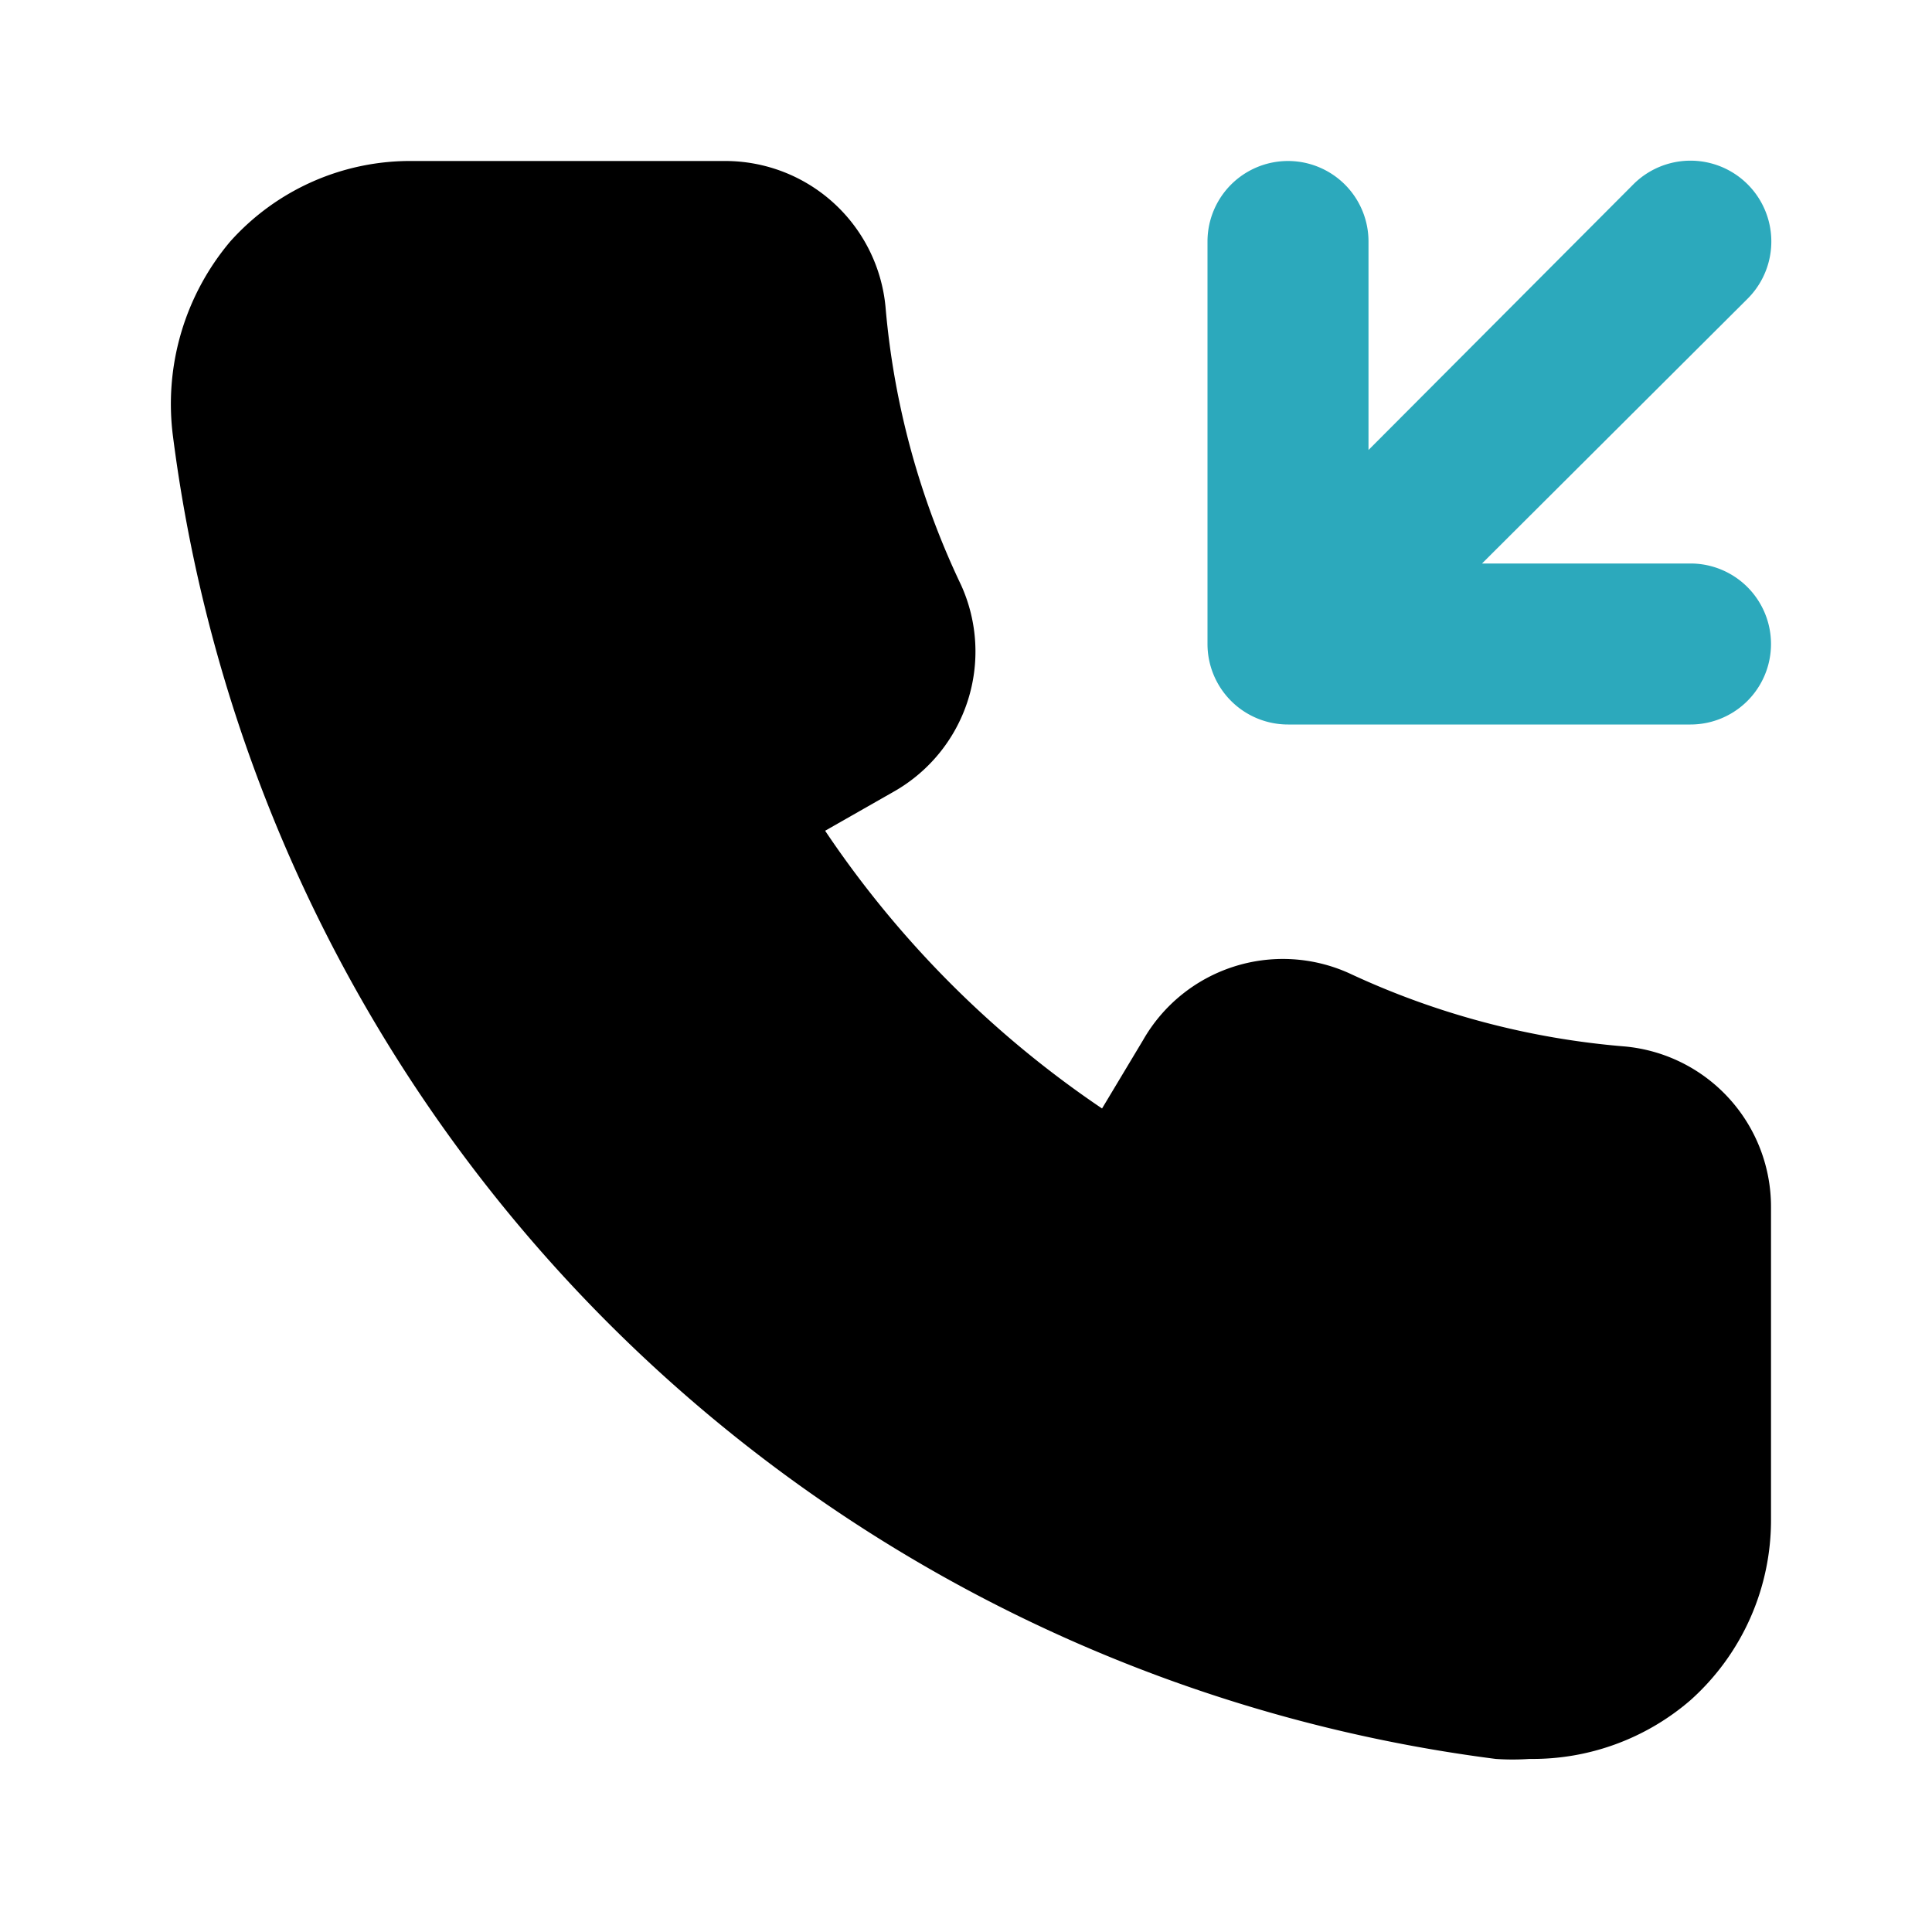
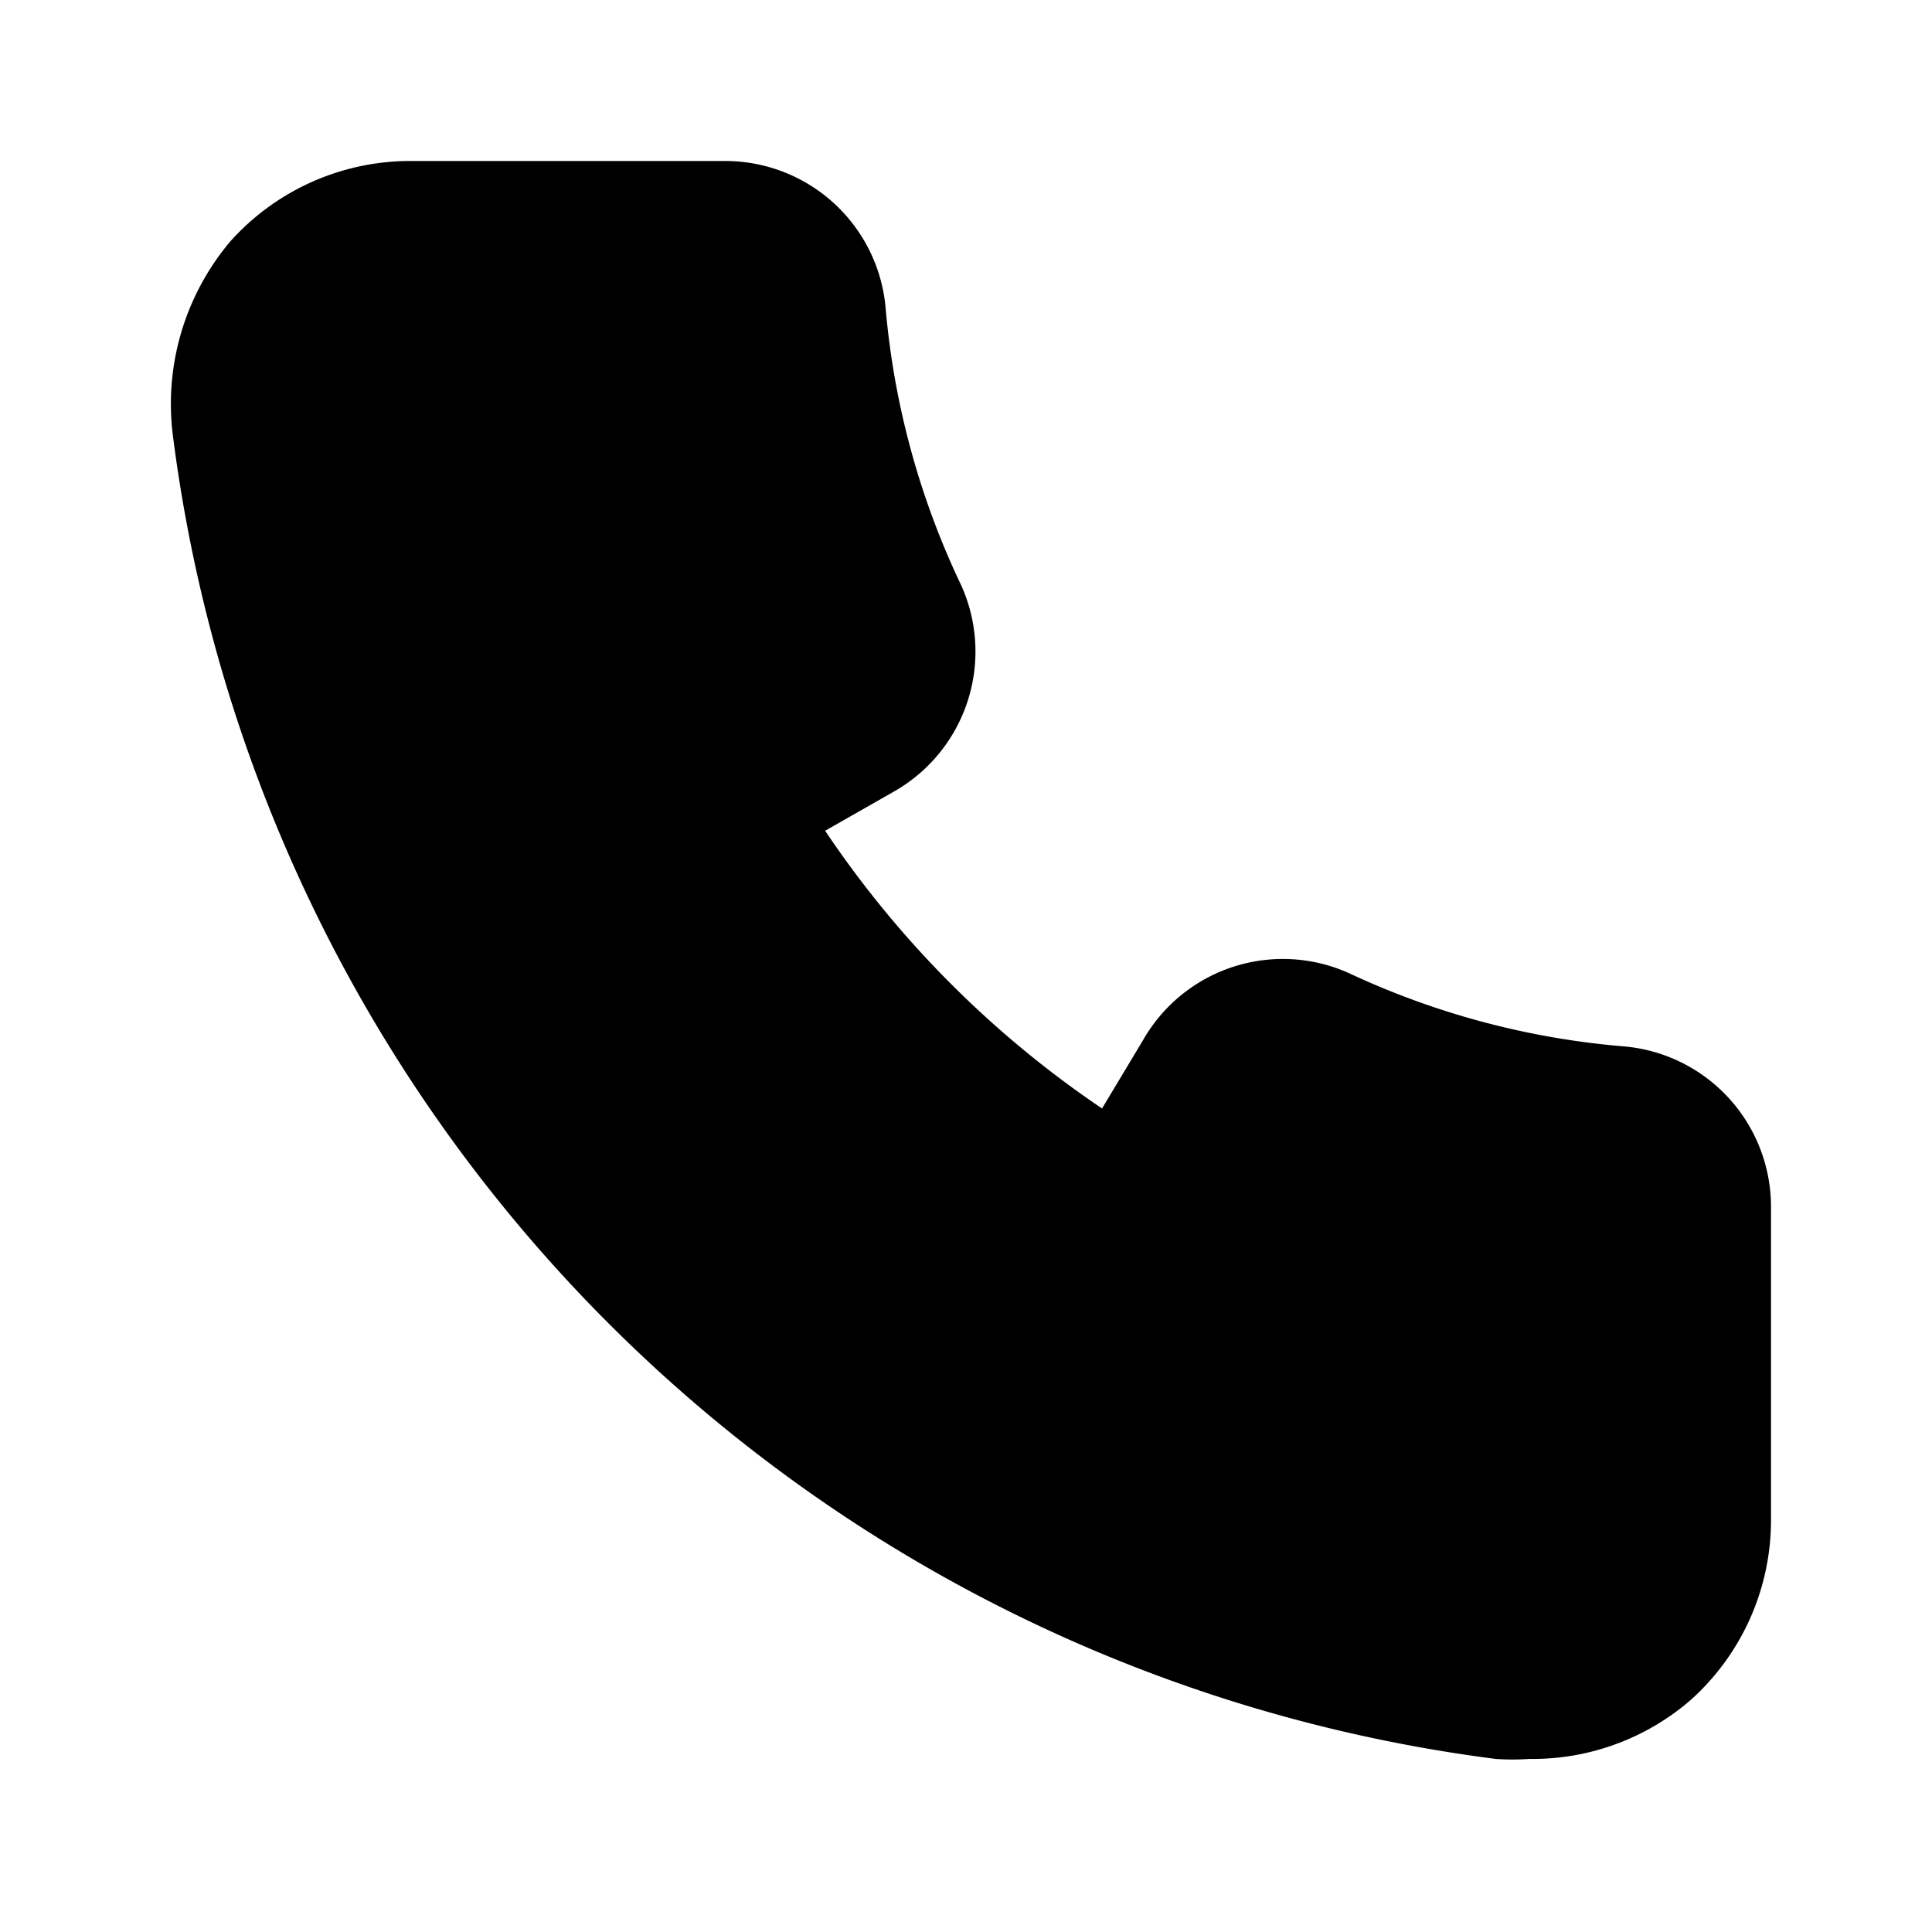
<svg xmlns="http://www.w3.org/2000/svg" fill="#000000" width="800px" height="800px" viewBox="0 0 24 24" id="call-in" data-name="Flat Color" class="icon flat-color">
-   <path id="secondary" d="M21,7H18.41l3.3-3.29a1,1,0,1,0-1.42-1.42L17,5.59V3a1,1,0,0,0-2,0V8a1,1,0,0,0,1,1h5a1,1,0,0,0,0-2Z" style="fill: rgb(44, 169, 188);" />
  <path id="primary" d="M20.19,13a10,10,0,0,1-3.43-.91,2,2,0,0,0-2.56.83l-.51.85a12.69,12.69,0,0,1-3.44-3.45l.86-.49a2,2,0,0,0,.83-2.56A10,10,0,0,1,11,3.81,2,2,0,0,0,9,2H5.13A3,3,0,0,0,2.86,3a3.13,3.13,0,0,0-.71,2.43A19,19,0,0,0,18.58,21.85a3,3,0,0,0,.42,0,3,3,0,0,0,2-.73,3,3,0,0,0,1-2.26V15A2,2,0,0,0,20.19,13Z" style="fill: rgb(0, 0, 0);" />
</svg>